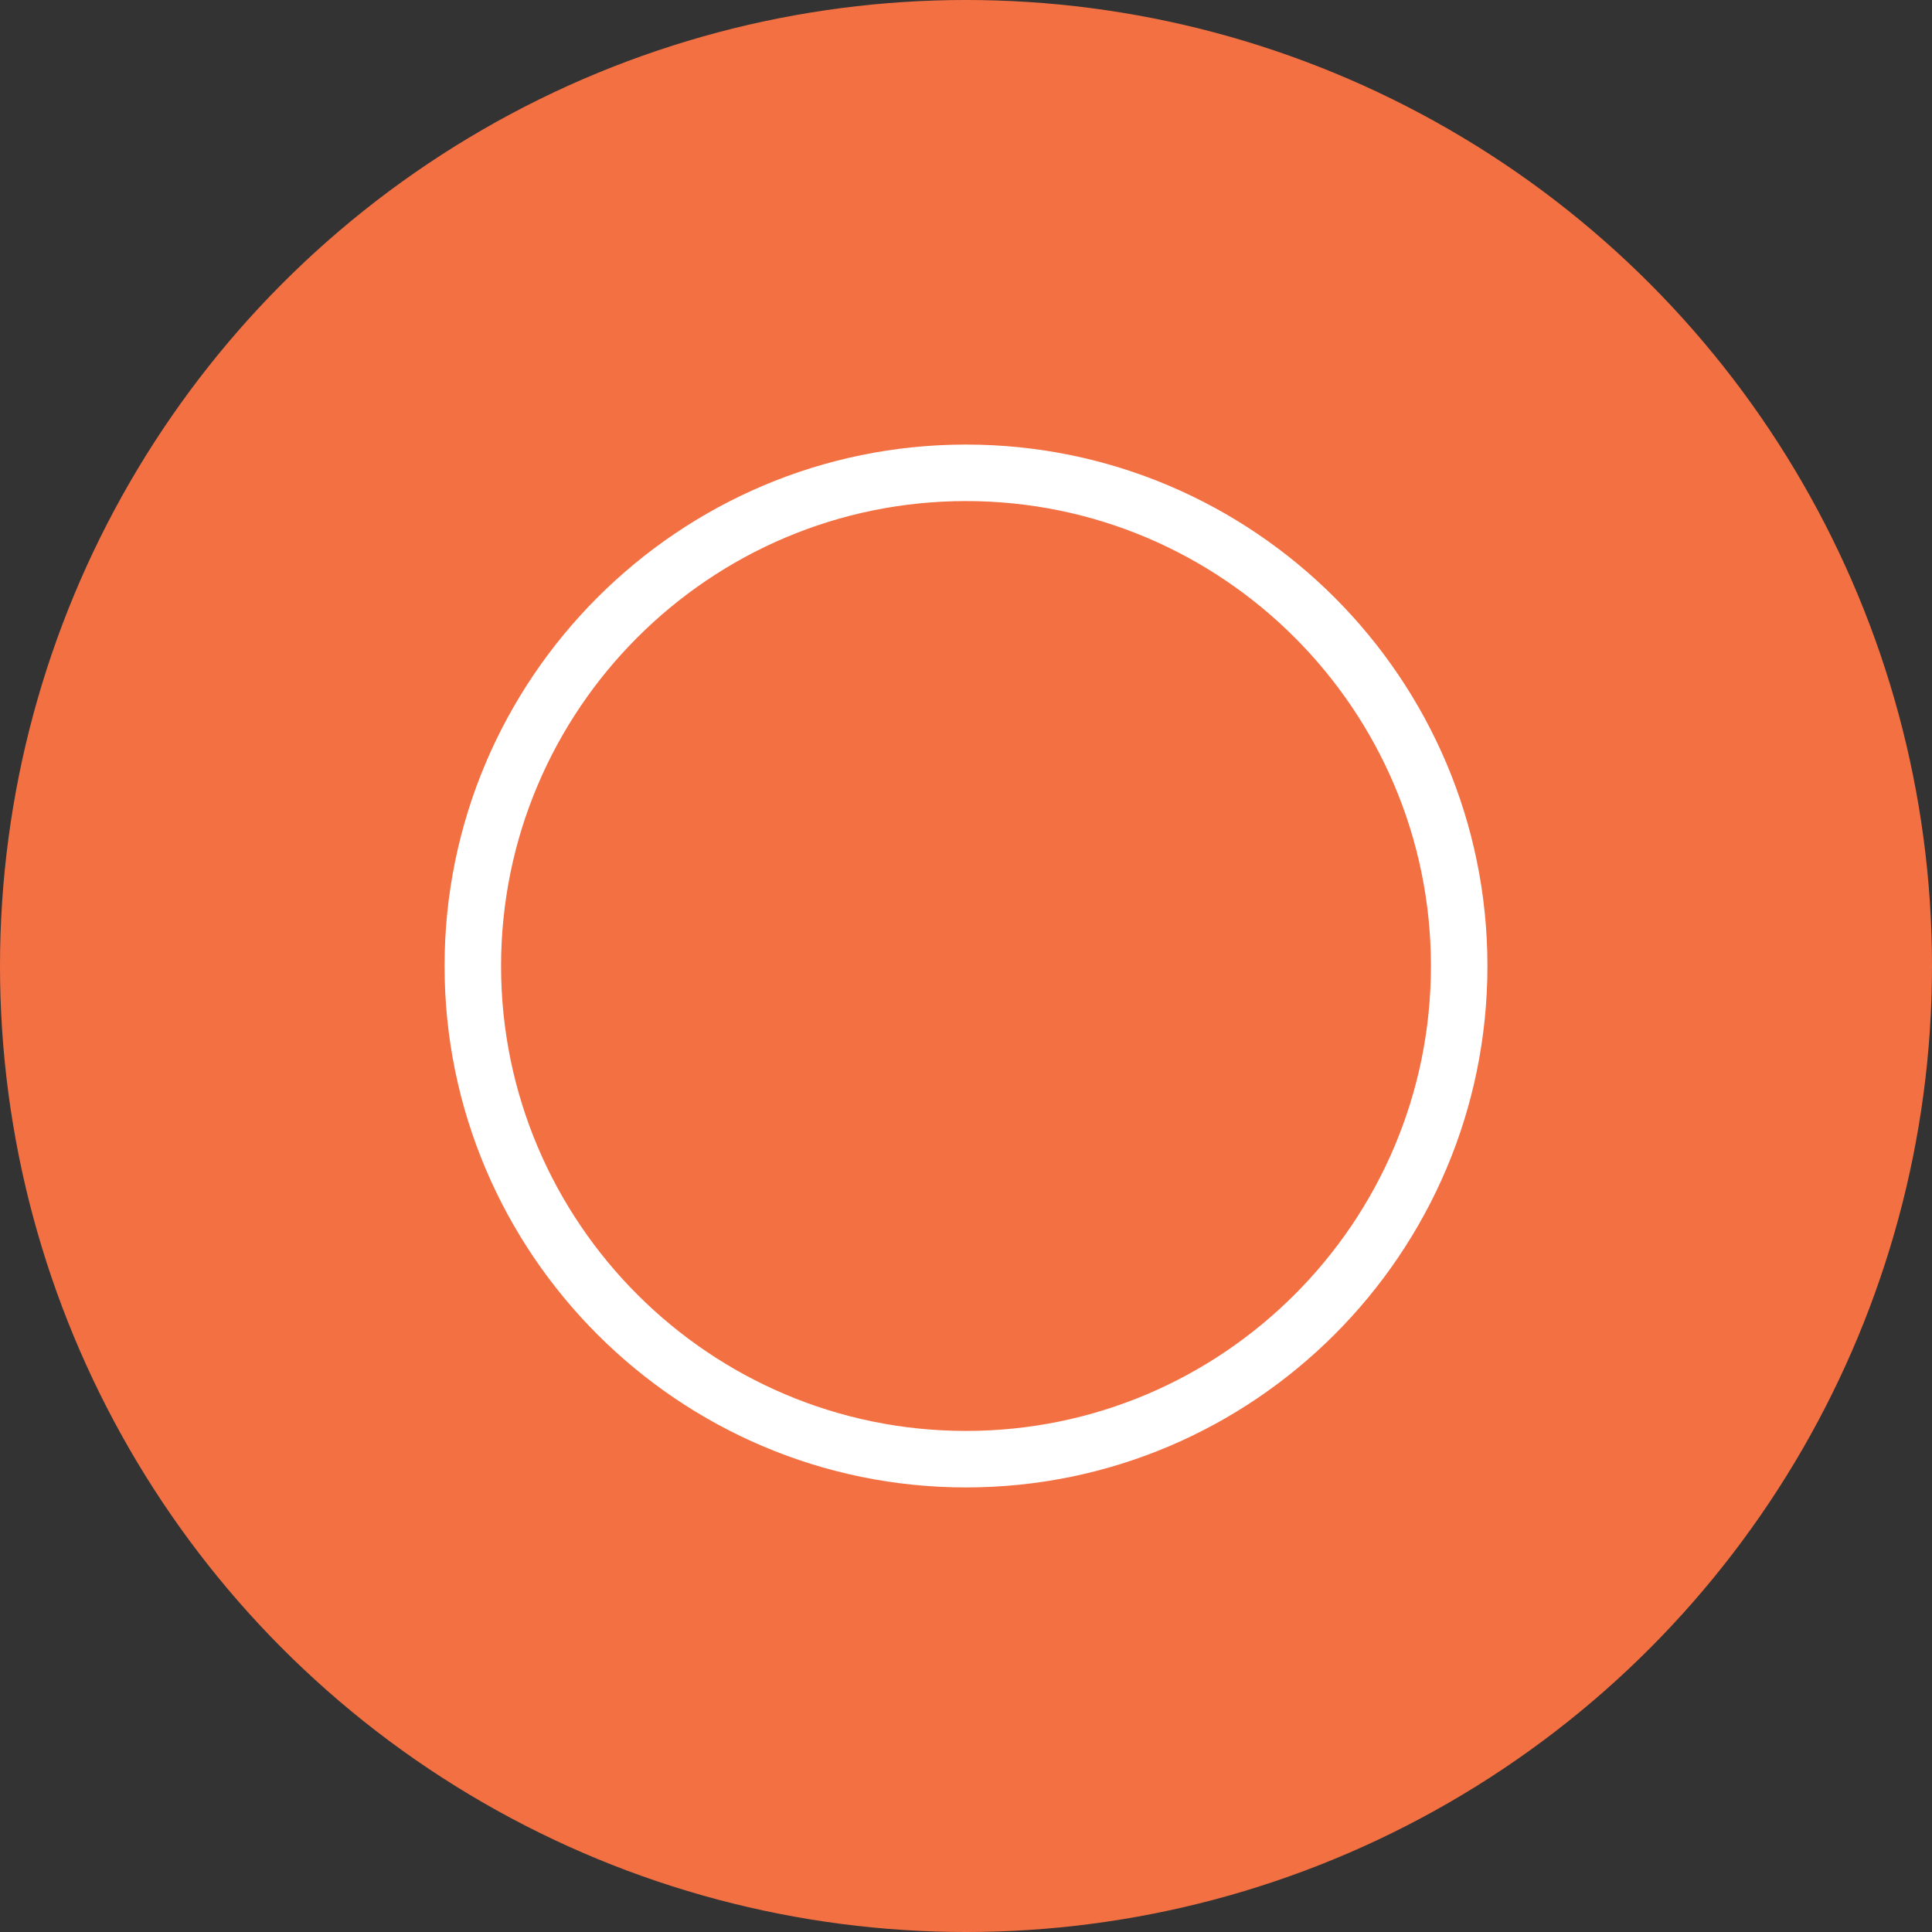
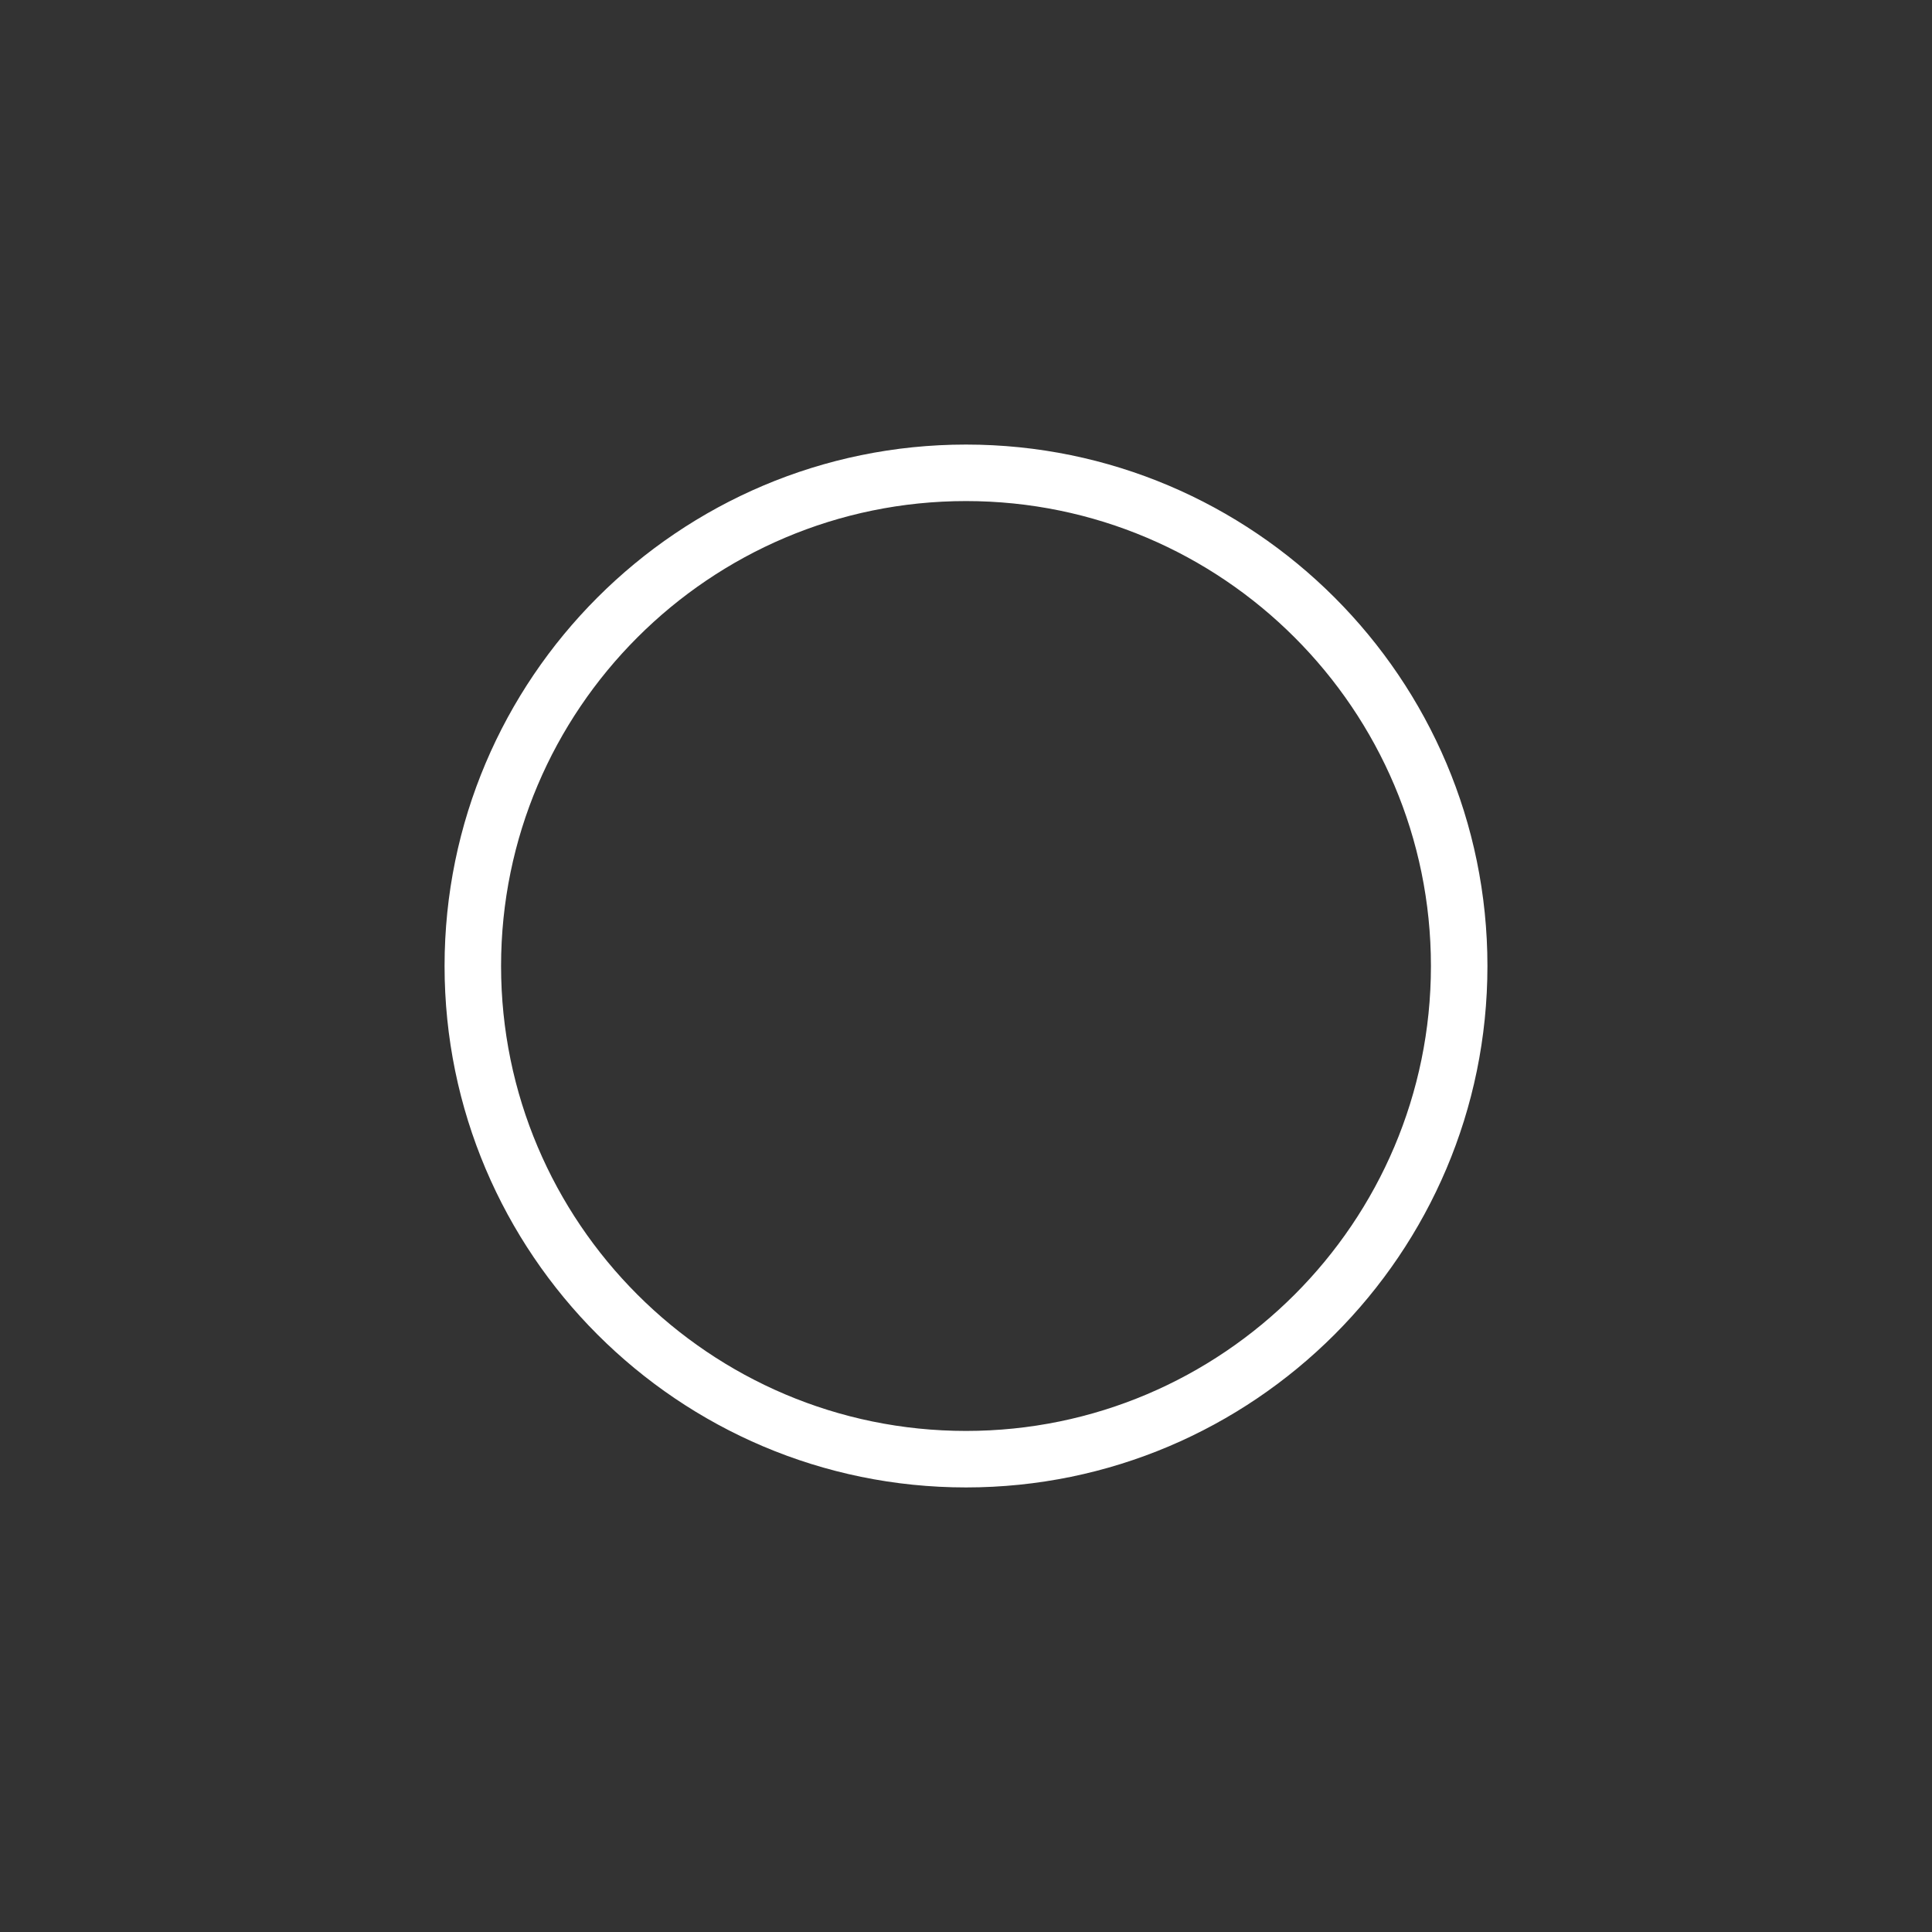
<svg xmlns="http://www.w3.org/2000/svg" id="Layer_1" viewBox="0 0 410.309 410.309">
  <rect x="0" y="0" width="410.309" height="410.309" fill="#333333" stroke="none" />
  <defs>
    <style>.cls-1{fill:#fff;}.cls-2{fill:#f37043;}</style>
  </defs>
-   <circle class="cls-2" cx="205.155" cy="205.155" r="205.155" />
-   <path class="cls-1" d="M205.155,315.894c-61.062,0-110.74-49.678-110.74-110.739s49.678-110.74,110.74-110.74,110.739,49.678,110.739,110.74-49.678,110.739-110.739,110.739Zm0-209.479c-54.445,0-98.74,44.294-98.74,98.74s44.294,98.739,98.74,98.739,98.739-44.294,98.739-98.739-44.294-98.74-98.739-98.74Z" />
+   <path class="cls-1" d="M205.155,315.894c-61.062,0-110.74-49.678-110.74-110.739s49.678-110.74,110.74-110.74,110.739,49.678,110.739,110.74-49.678,110.739-110.739,110.739m0-209.479c-54.445,0-98.74,44.294-98.74,98.74s44.294,98.739,98.74,98.739,98.739-44.294,98.739-98.739-44.294-98.74-98.739-98.74Z" />
</svg>